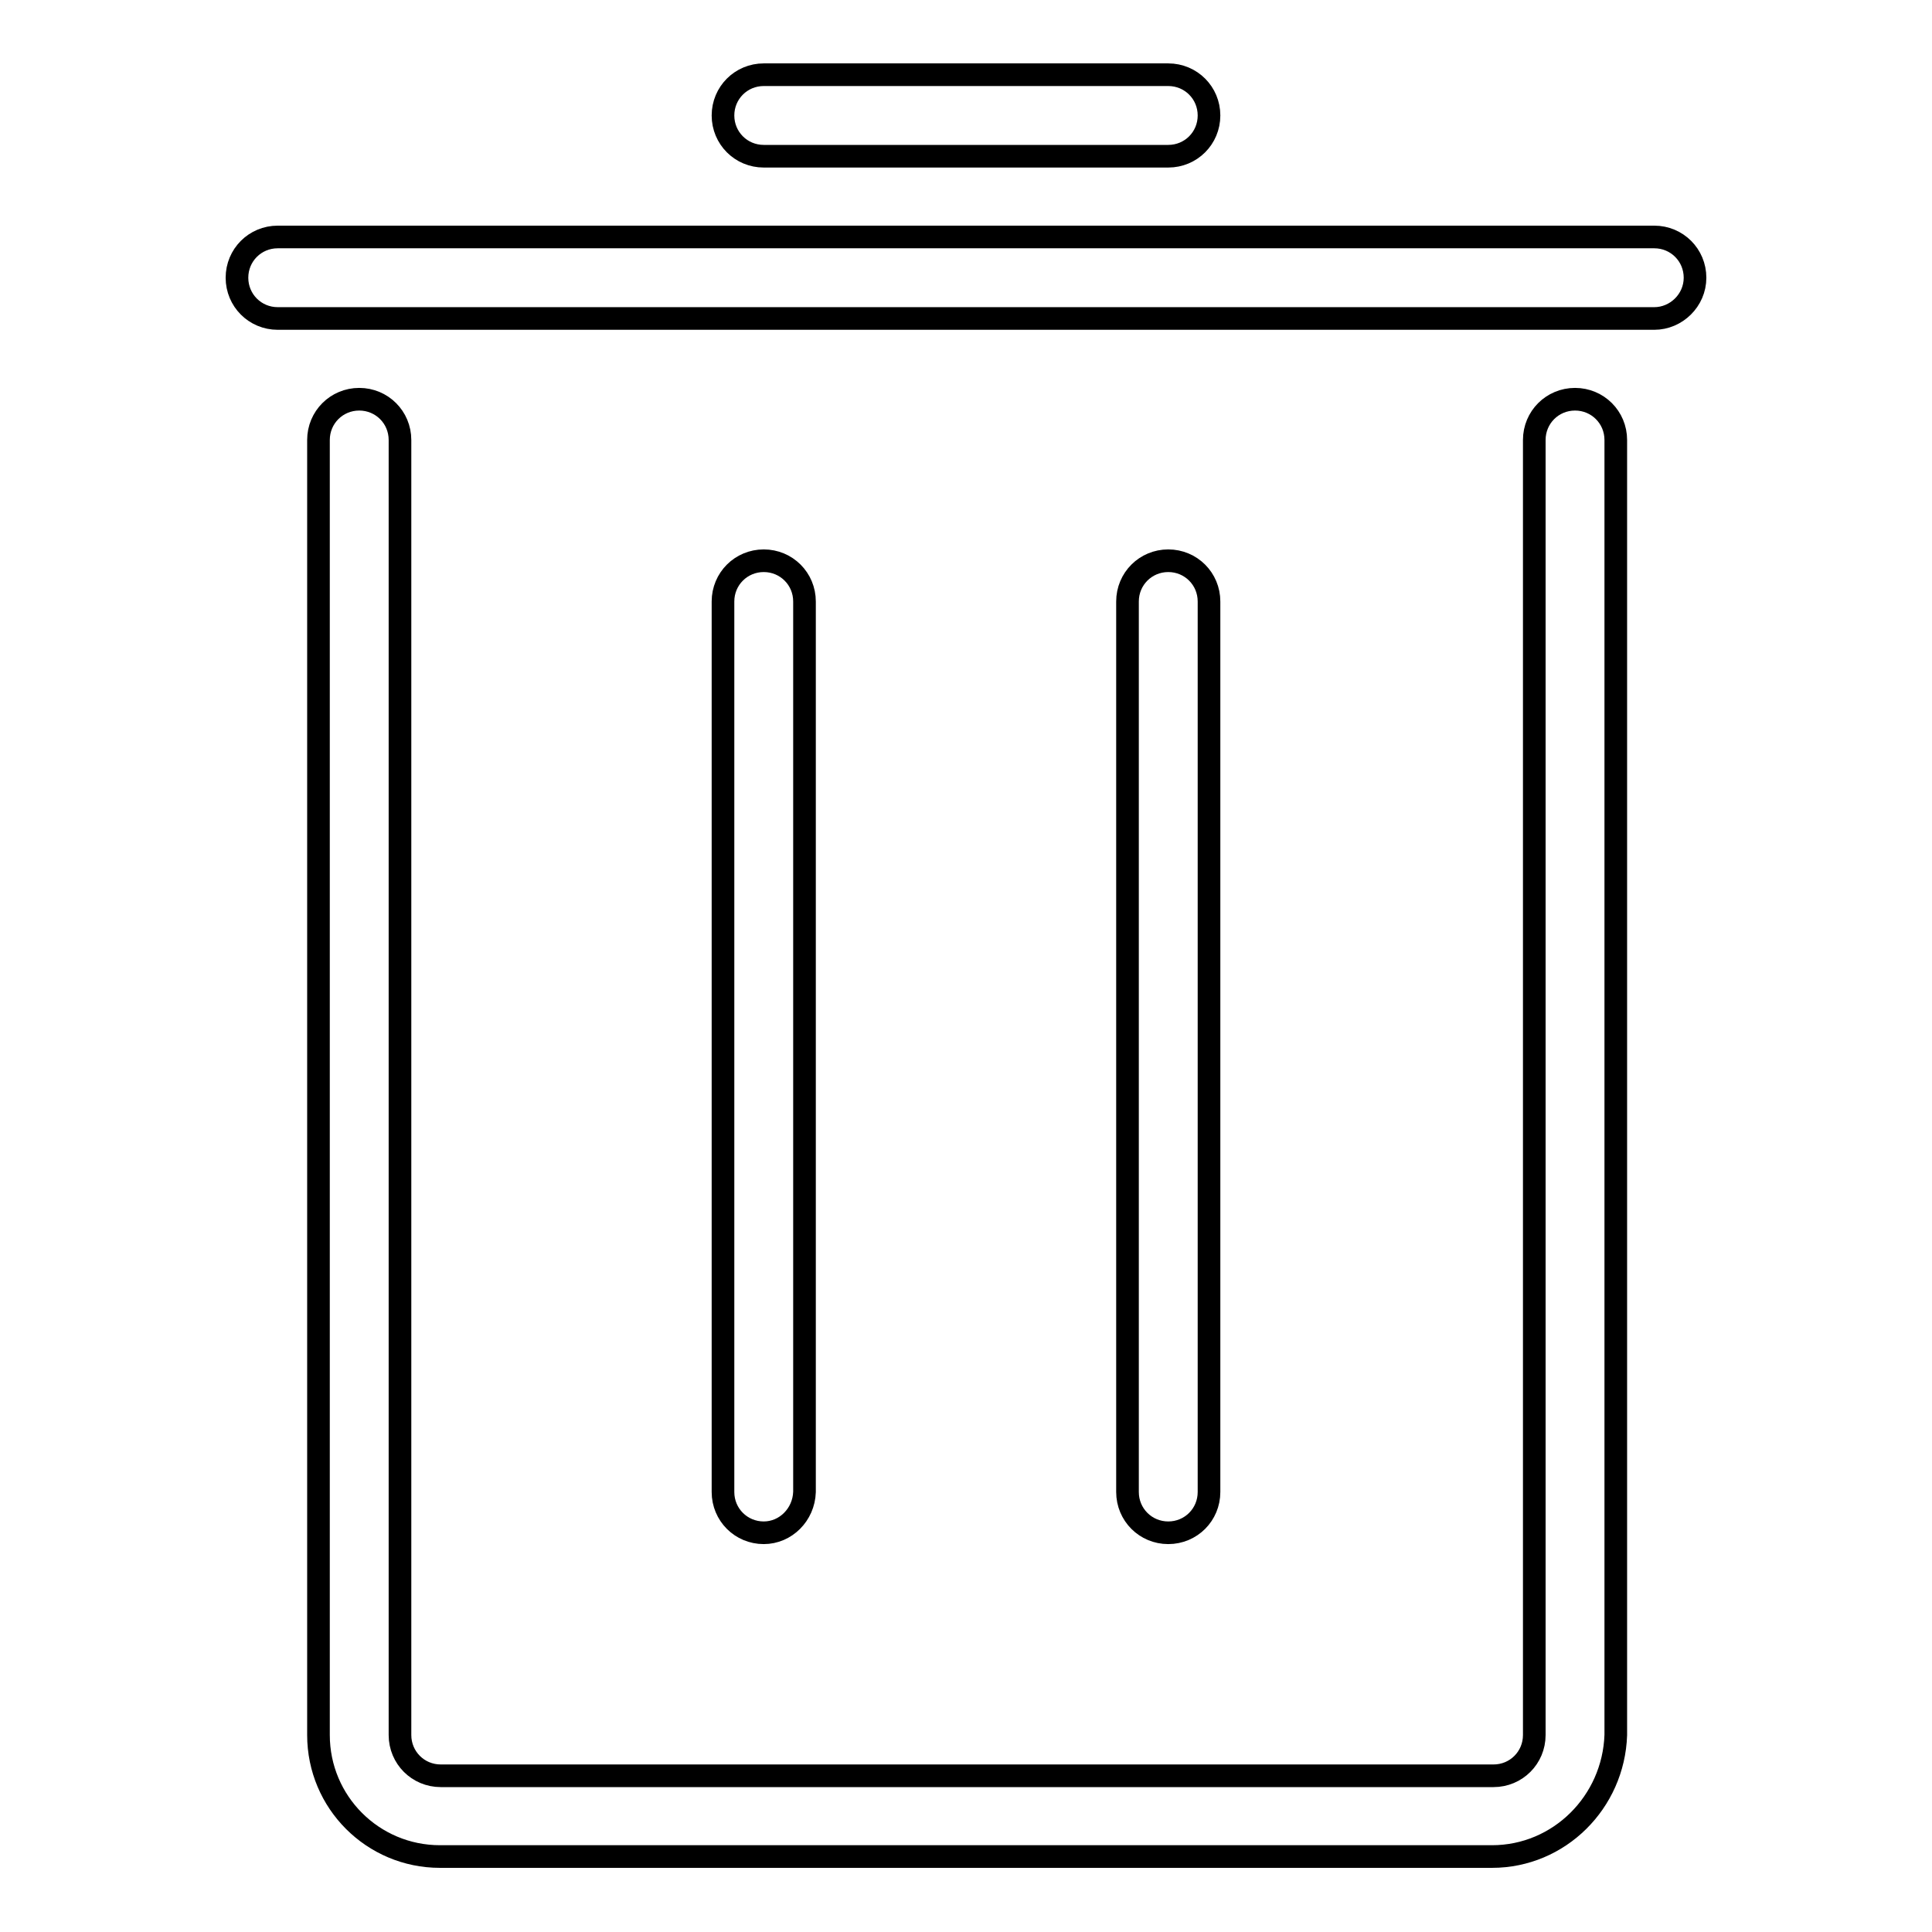
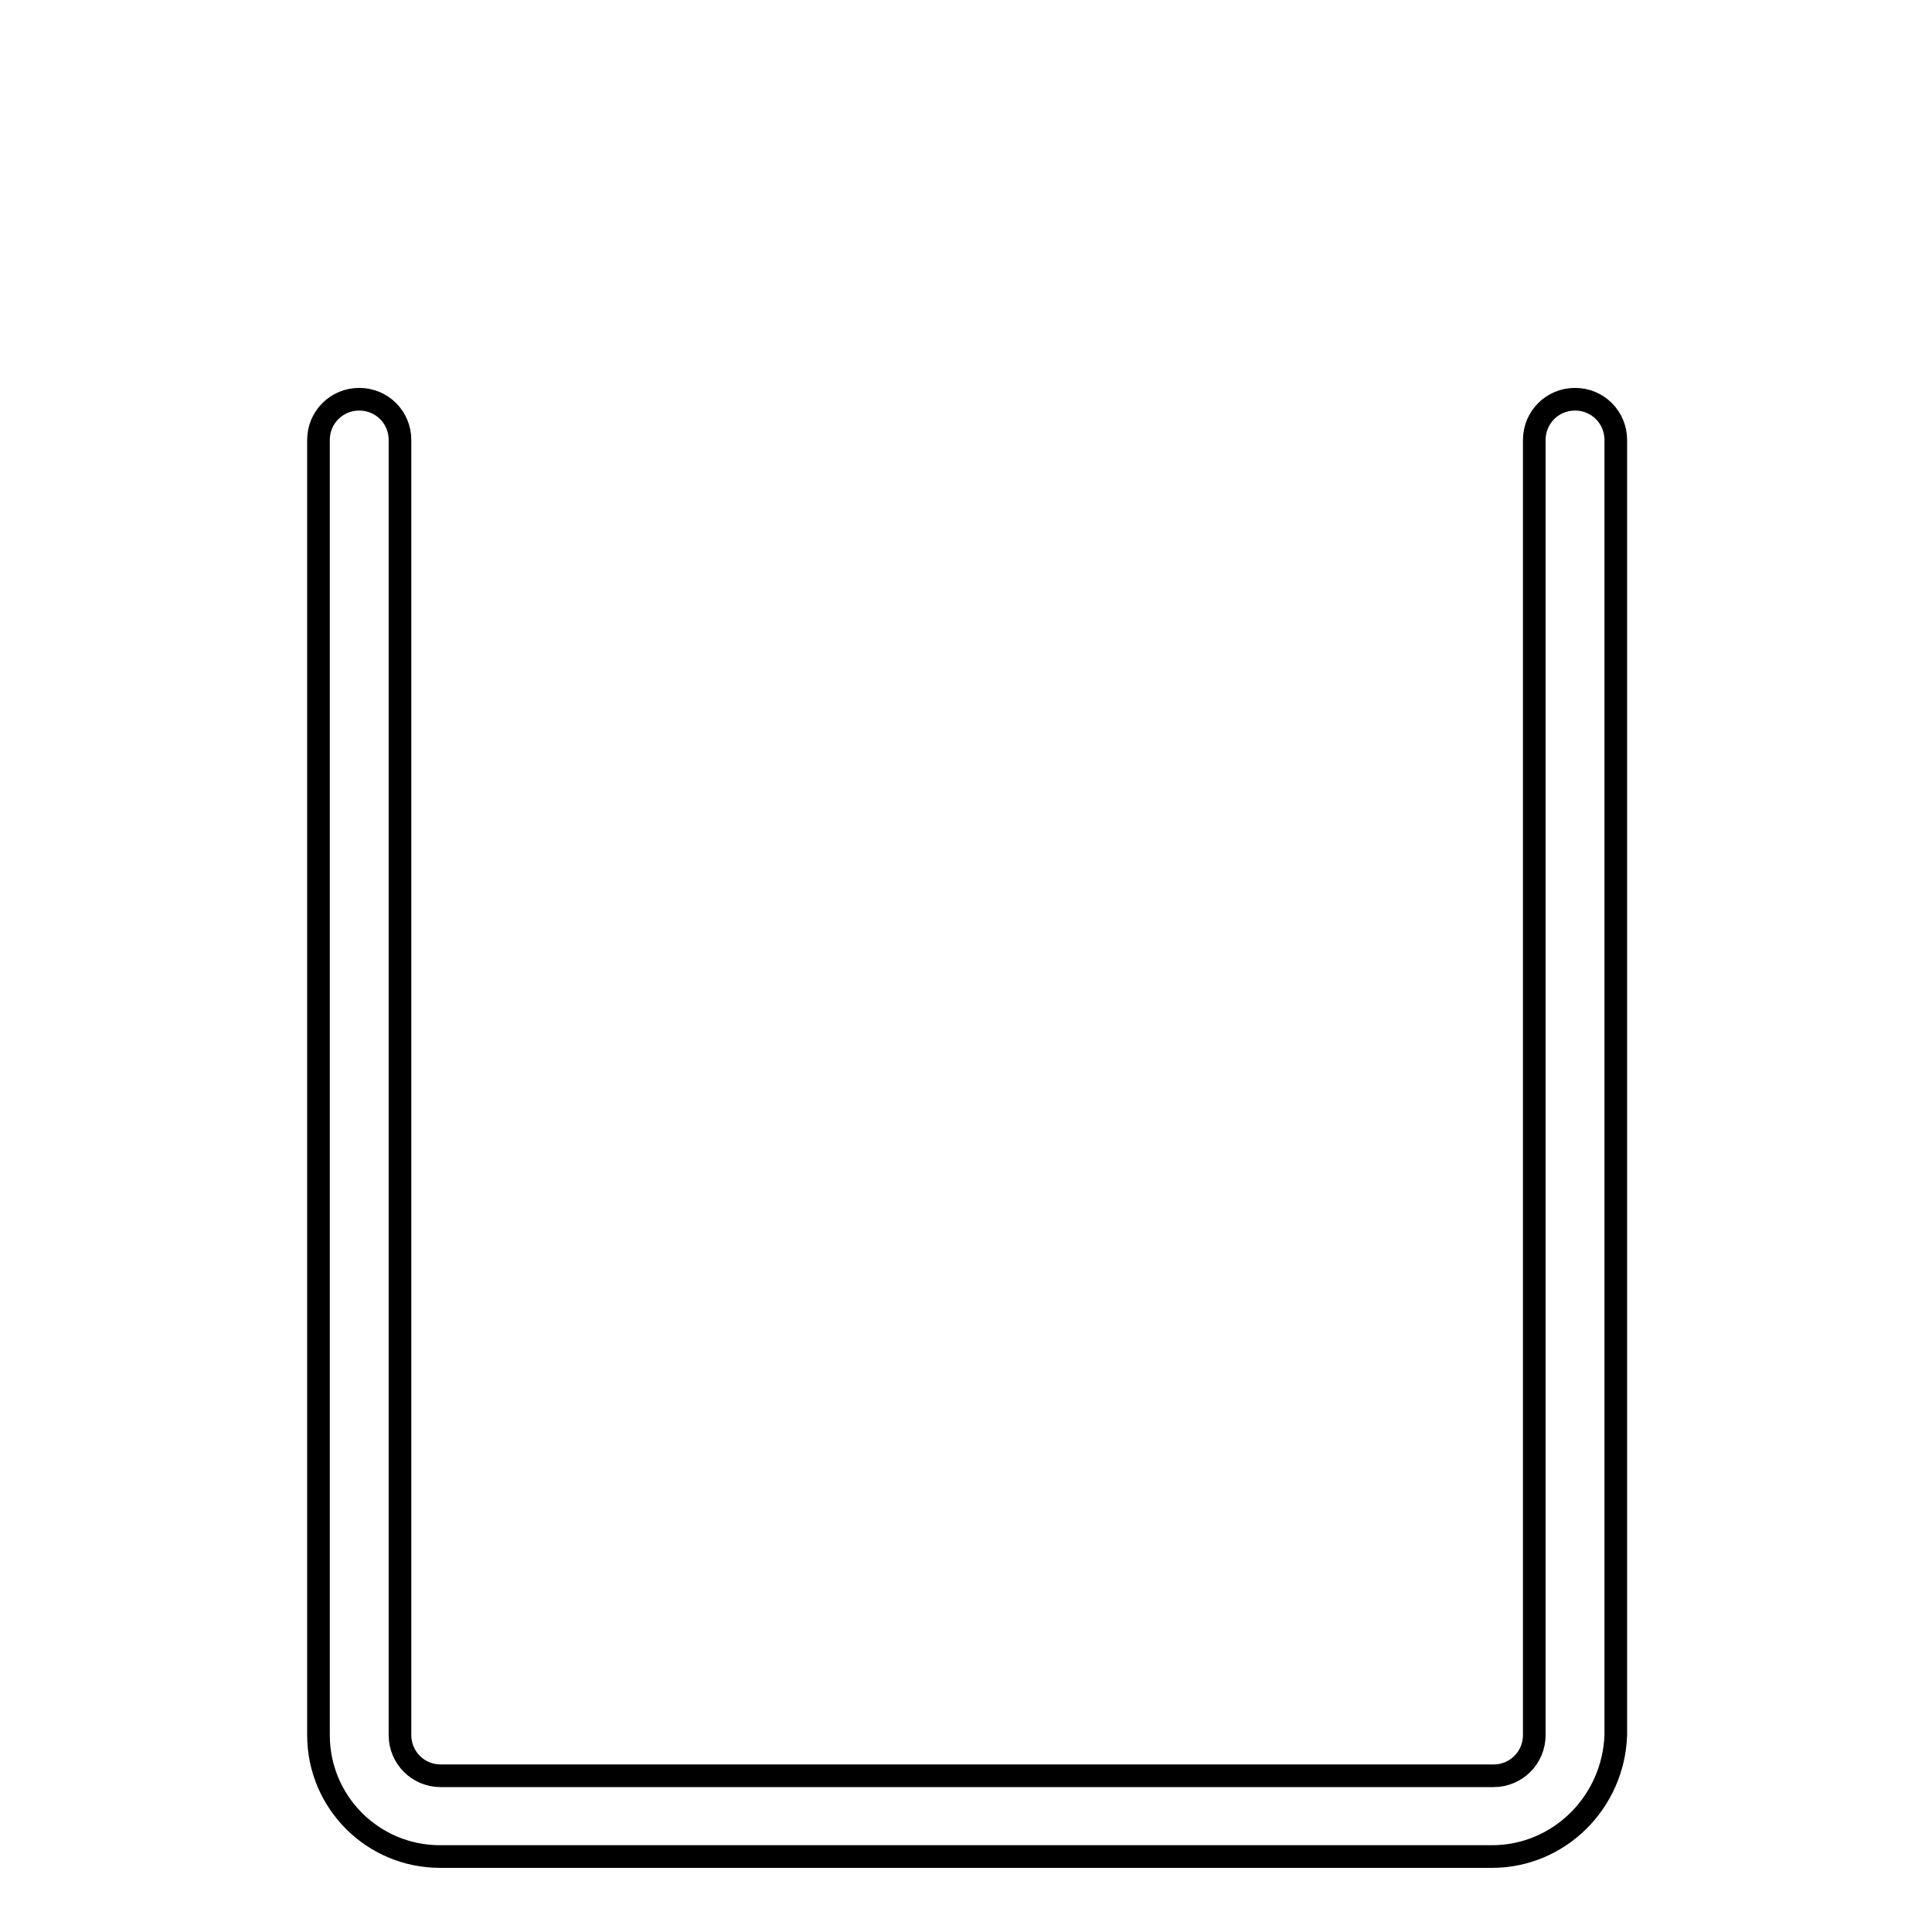
<svg xmlns="http://www.w3.org/2000/svg" version="1.1" x="0px" y="0px" viewBox="0 0 256 256" enable-background="new 0 0 256 256" xml:space="preserve">
  <g>
-     <path stroke-width="3" fill-opacity="0" stroke="#000000" d="M154.8,20.7h-53.6c-3,0-5.4-2.4-5.4-5.4c0-3,2.4-5.4,5.4-5.4l0,0h53.6c3,0,5.4,2.4,5.4,5.4 C160.2,18.3,157.8,20.7,154.8,20.7z M219.2,42.2H36.8c-3,0-5.4-2.4-5.4-5.4s2.4-5.4,5.4-5.4h182.4c3,0,5.4,2.4,5.4,5.4 S222.1,42.2,219.2,42.2z M101.2,203.1c-3,0-5.4-2.4-5.4-5.4v-118c0-3,2.4-5.4,5.4-5.4c3,0,5.4,2.4,5.4,5.4v118 C106.5,200.7,104.1,203.1,101.2,203.1z M154.8,203.1c-3,0-5.4-2.4-5.4-5.4v-118c0-3,2.4-5.4,5.4-5.4c3,0,5.4,2.4,5.4,5.4v118 C160.2,200.7,157.8,203.1,154.8,203.1L154.8,203.1z" />
    <path stroke-width="3" fill-opacity="0" stroke="#000000" d="M197.7,246H58.3c-8.9,0-16.1-7.2-16.1-16.1V58.3c0-3,2.4-5.4,5.4-5.4c3,0,5.4,2.4,5.4,5.4v171.6 c0,3,2.4,5.4,5.4,5.4h139.5c3,0,5.4-2.4,5.4-5.4V58.3c0-3,2.4-5.4,5.4-5.4c3,0,5.4,2.4,5.4,5.4v171.6 C213.8,238.8,206.6,246,197.7,246L197.7,246z" />
  </g>
</svg>